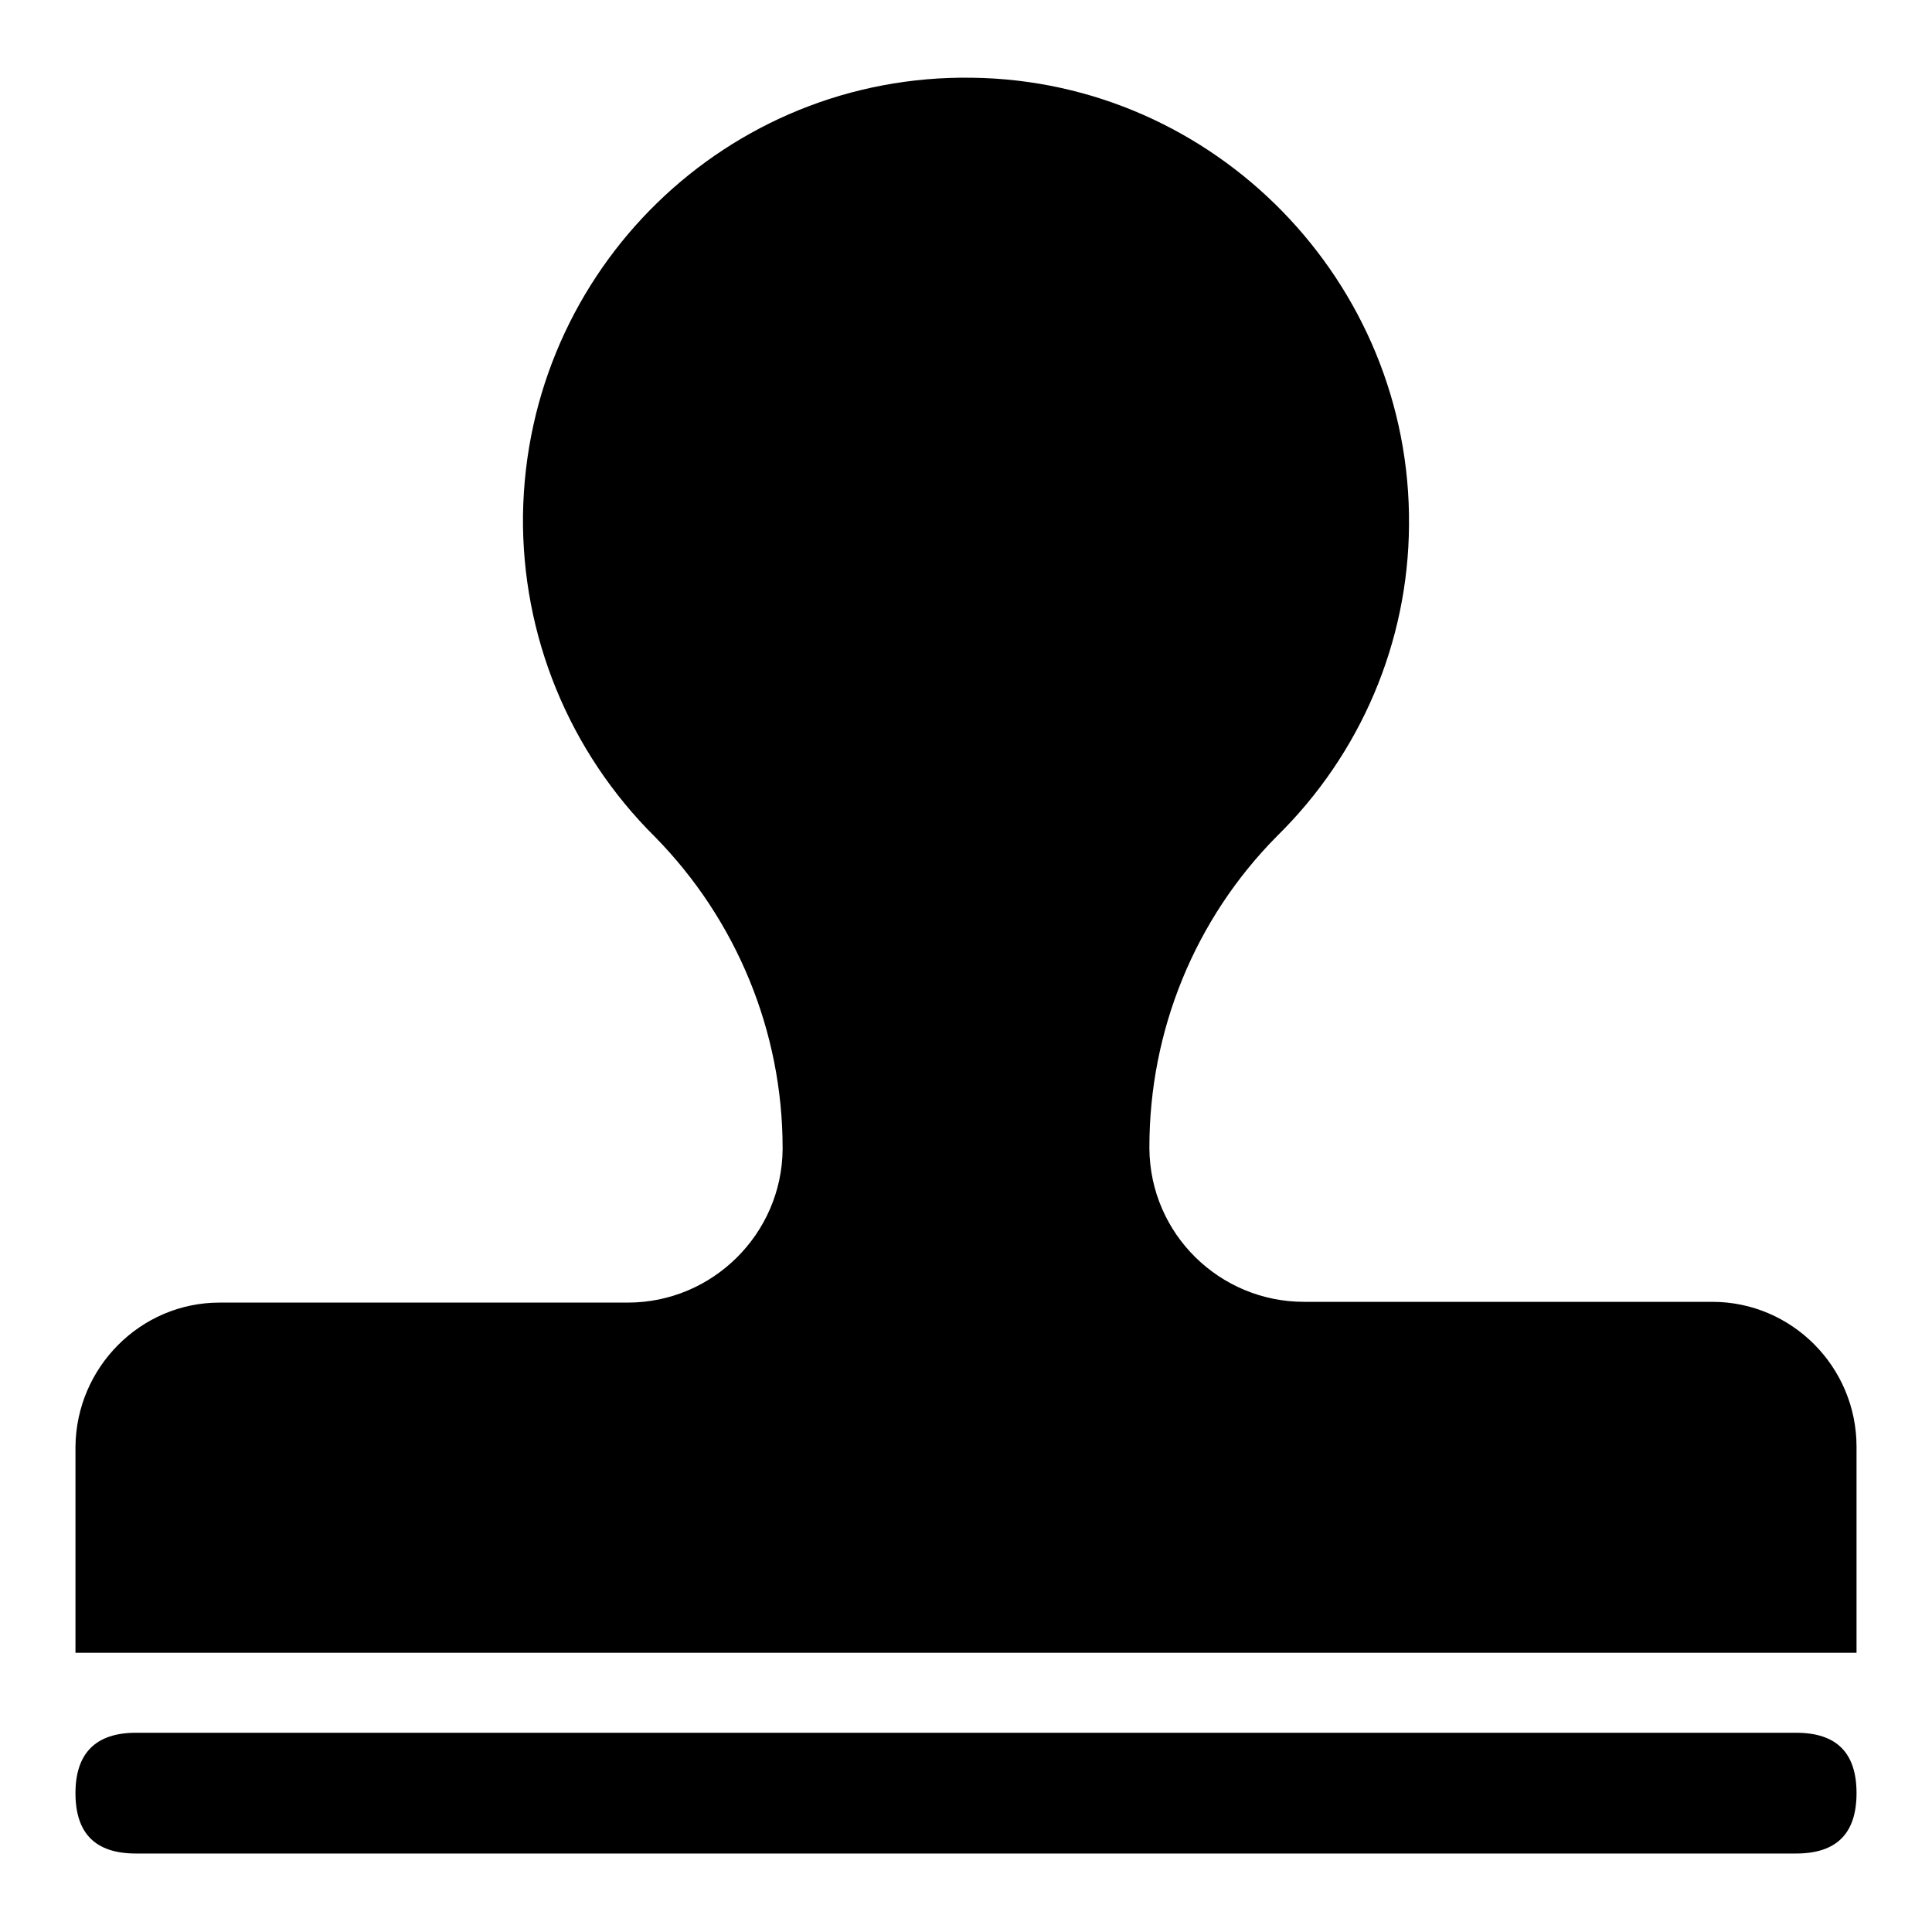
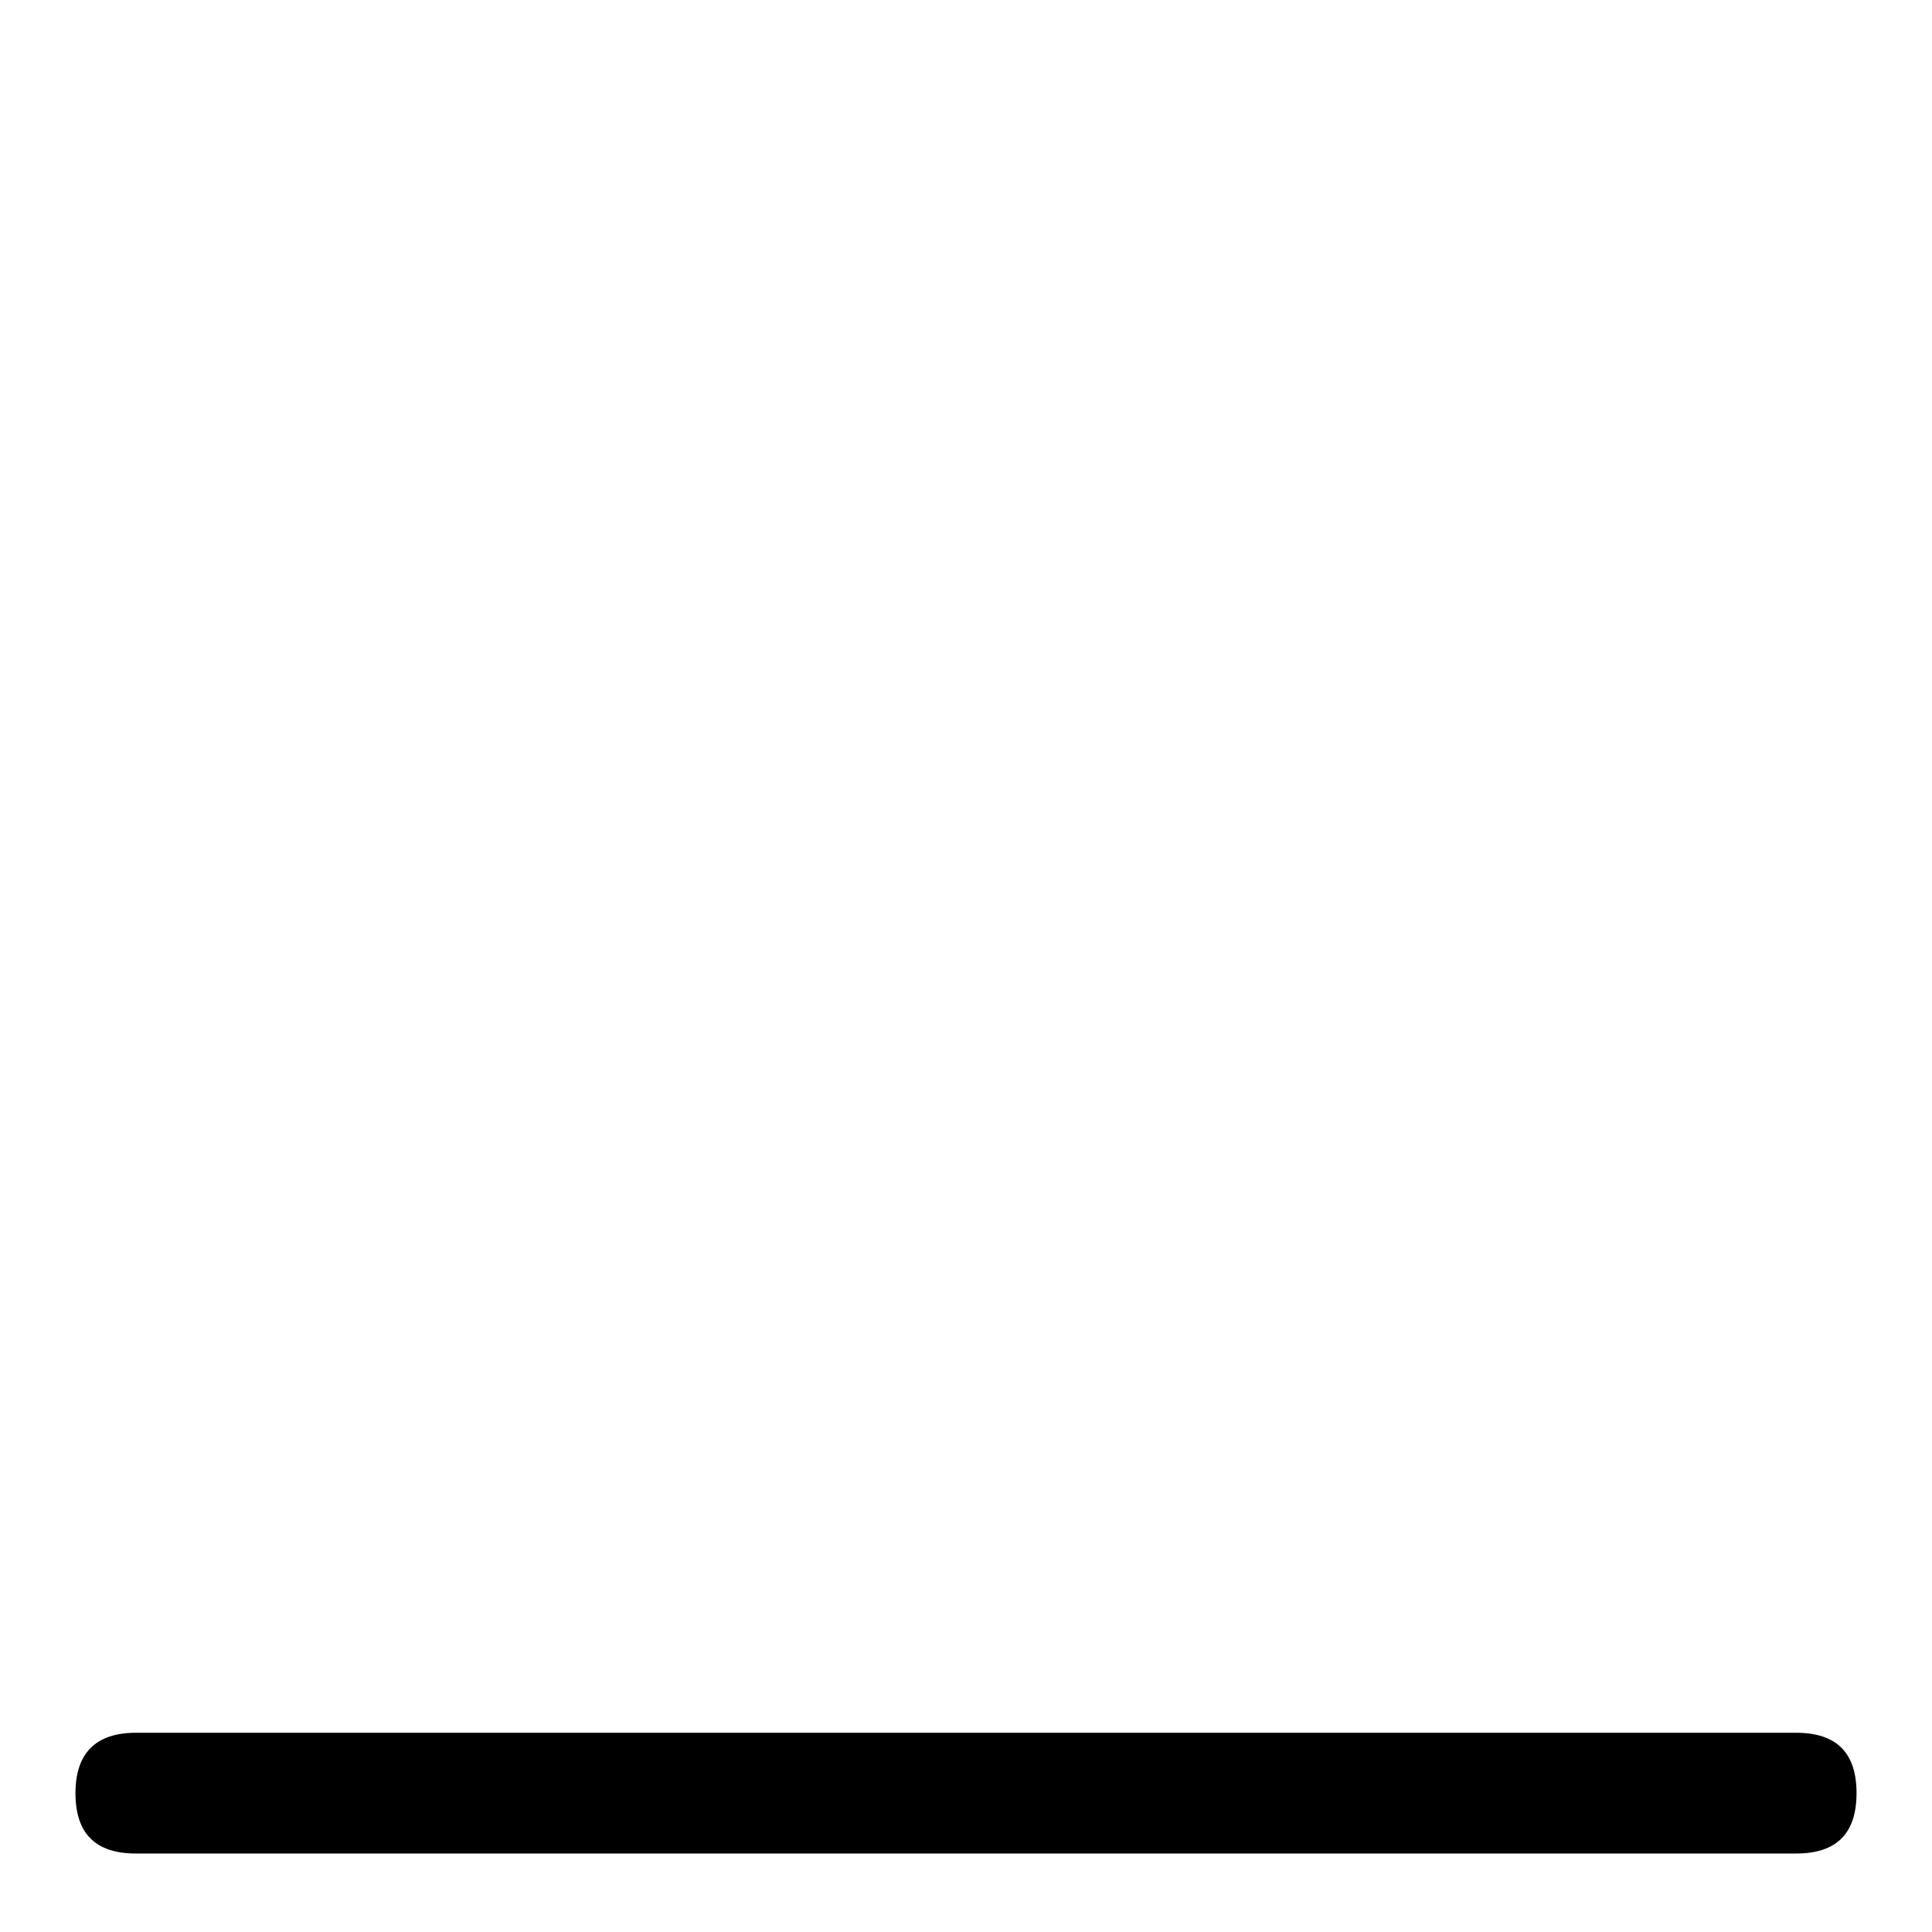
<svg xmlns="http://www.w3.org/2000/svg" version="1.1" x="0px" y="0px" viewBox="0 0 256 256" enable-background="new 0 0 256 256" xml:space="preserve">
  <g>
-     <path fill="#000000" d="M226.9,172.5h-54.1c-11.2,0-20.4-9-20.5-20.3V152c0-15.4,6-30.2,16.9-41.2c11.1-10.9,17.4-25.7,17.5-41.2 c0.3-32.2-25.7-58.9-57.9-59.3C96.4,9.8,69.8,35.7,69.3,68.2c-0.2,16,6.1,31.4,17.5,42.7c10.8,11,16.9,25.8,16.9,41.2v0.2 c-0.1,11.2-9.3,20.3-20.5,20.3H29.1c-10.5,0-19,8.6-19.1,19.1v27.3h236v-27.3C246,181.1,237.4,172.5,226.9,172.5z" />
-     <path fill="#000000" d="M18,229.6H238c5.4,0,8,2.7,8,8l0,0c0,5.4-2.7,8-8,8H18c-5.4,0-8-2.7-8-8l0,0C10,232.3,12.7,229.6,18,229.6z " />
+     <path fill="#000000" d="M18,229.6H238c5.4,0,8,2.7,8,8l0,0c0,5.4-2.7,8-8,8H18c-5.4,0-8-2.7-8-8l0,0C10,232.3,12.7,229.6,18,229.6" />
  </g>
</svg>